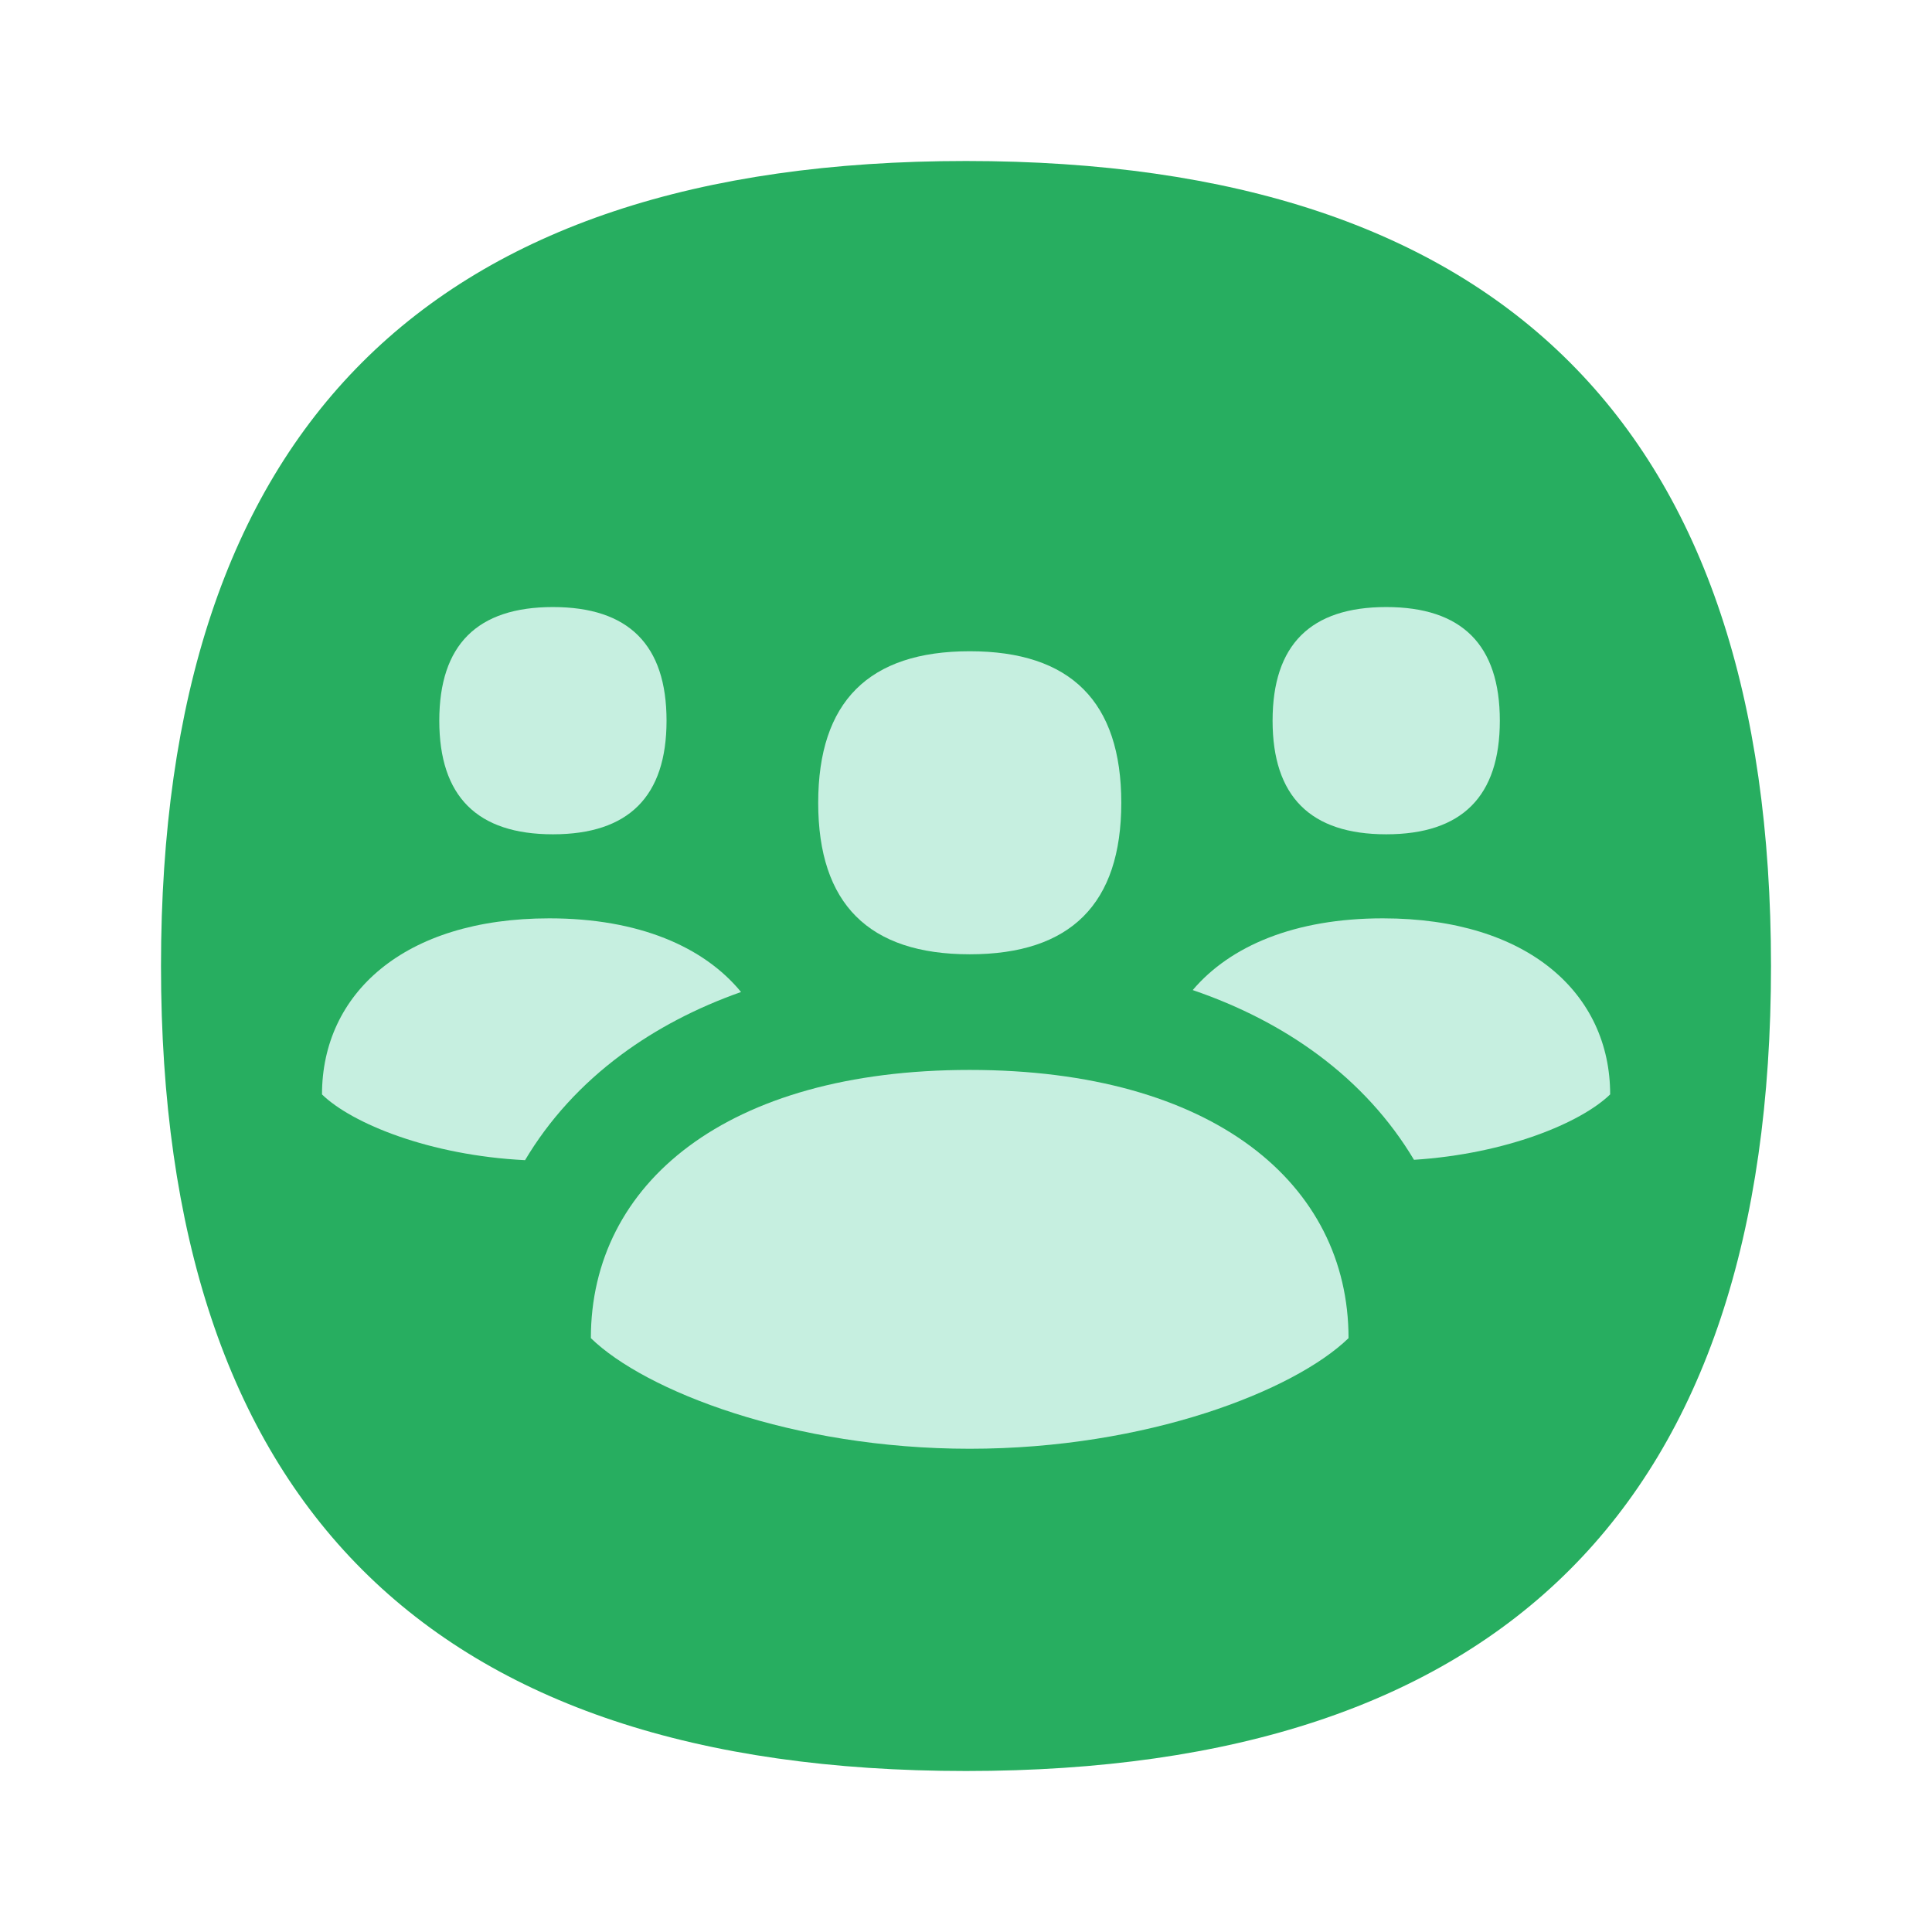
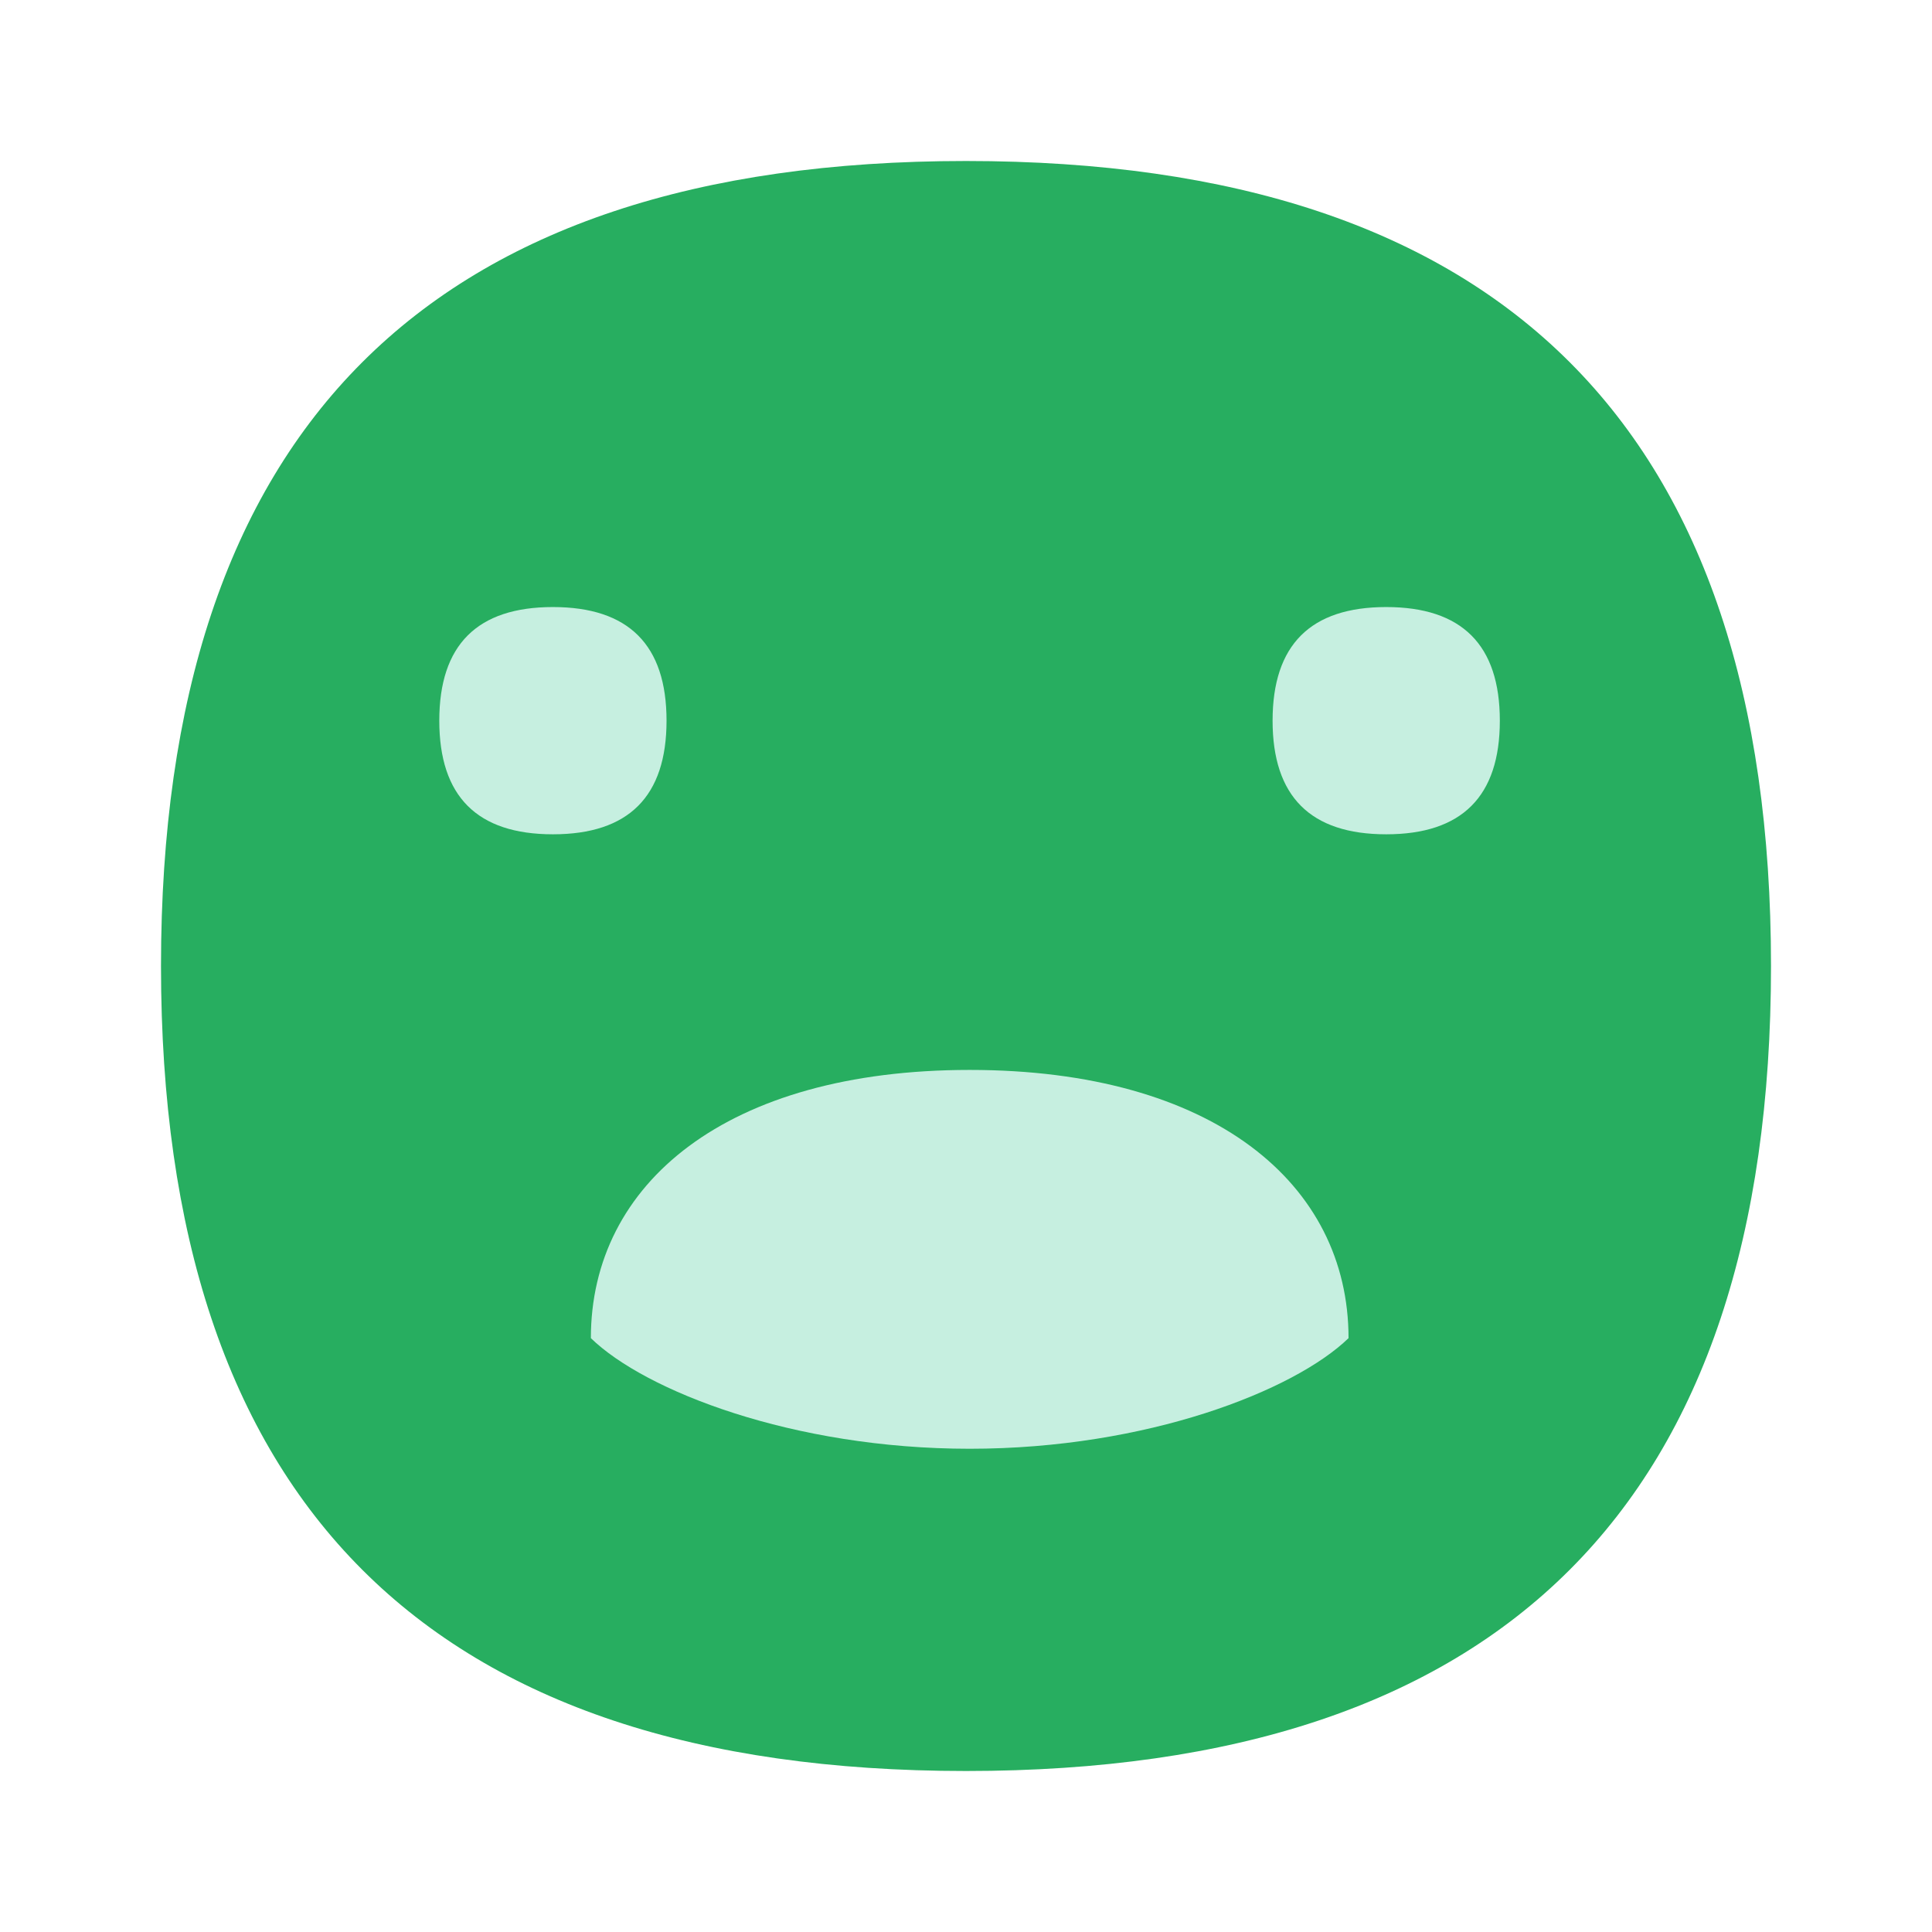
<svg xmlns="http://www.w3.org/2000/svg" width="48" height="48" viewBox="0 0 48 48" fill="none">
  <path d="M44 24C44 37.333 37.333 44 24 44C10.667 44 4 37.333 4 24C4 10.667 10.667 4 24 4C37.333 4 44 10.667 44 24Z" fill="#27AE60" />
  <path d="M24.092 26.582C18.048 26.582 14.68 29.406 14.68 33.246C16.024 34.553 19.692 35.994 24.092 35.994C28.491 35.994 32.154 34.553 33.504 33.246C33.504 29.406 30.136 26.582 24.092 26.582Z" fill="#C6EFE0" />
-   <path d="M29.633 24.598C30.56 23.504 32.165 22.816 34.357 22.816C37.983 22.816 40.004 24.699 40.004 27.19C39.275 27.897 37.42 28.668 35.13 28.815C34.538 27.822 33.737 26.94 32.748 26.206C31.833 25.527 30.786 24.992 29.633 24.598Z" fill="#C6EFE0" />
-   <path d="M27.858 19.945C27.858 22.454 26.603 23.709 24.093 23.709C21.583 23.709 20.328 22.454 20.328 19.945C20.328 17.435 21.583 16.18 24.093 16.18C26.603 16.18 27.858 17.435 27.858 19.945Z" fill="#C6EFE0" />
  <path d="M37.263 17.905C37.263 19.787 36.322 20.728 34.44 20.728C32.558 20.728 31.617 19.787 31.617 17.905C31.617 16.023 32.558 15.082 34.44 15.082C36.322 15.082 37.263 16.023 37.263 17.905Z" fill="#C6EFE0" />
  <path d="M16.56 17.905C16.56 19.787 15.619 20.728 13.737 20.728C11.855 20.728 10.914 19.787 10.914 17.905C10.914 16.023 11.855 15.082 13.737 15.082C15.619 15.082 16.56 16.023 16.56 17.905Z" fill="#C6EFE0" />
-   <path d="M8 27.191C8 24.699 10.021 22.816 13.647 22.816C15.871 22.816 17.49 23.524 18.411 24.646C17.311 25.035 16.311 25.554 15.433 26.206C14.44 26.943 13.637 27.828 13.045 28.824C10.676 28.706 8.744 27.914 8 27.191Z" fill="#C6EFE0" />
</svg>